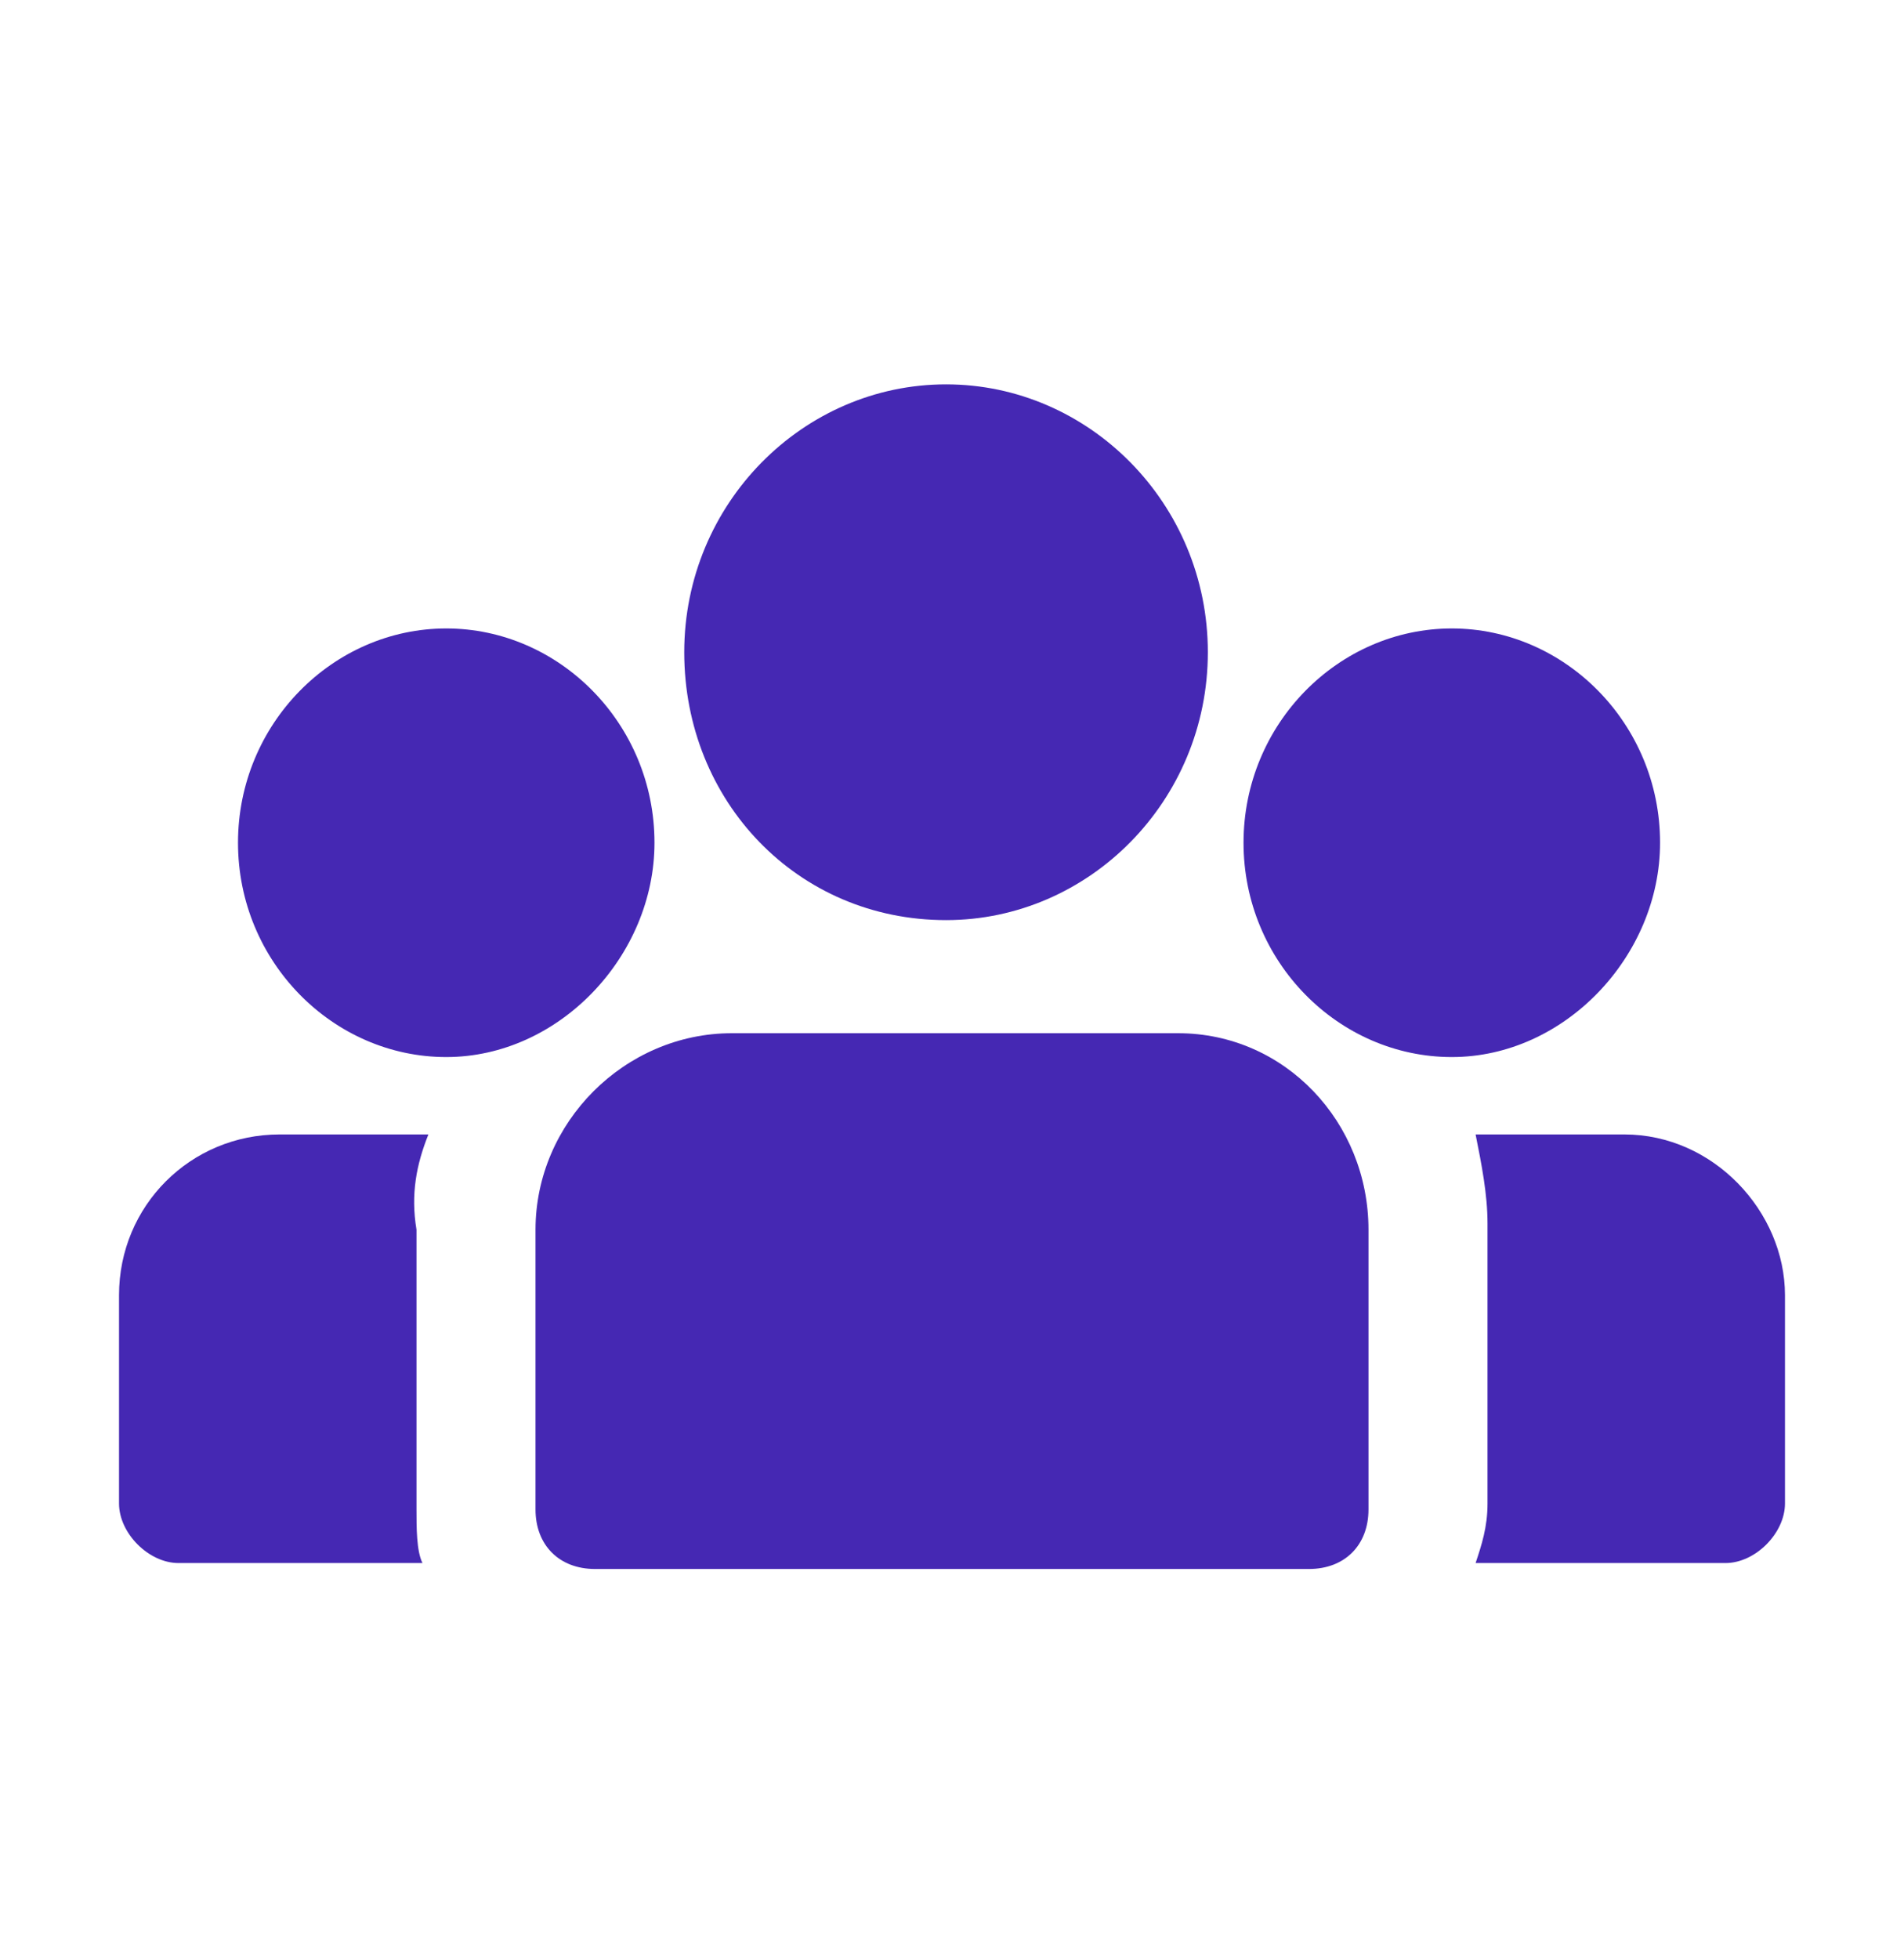
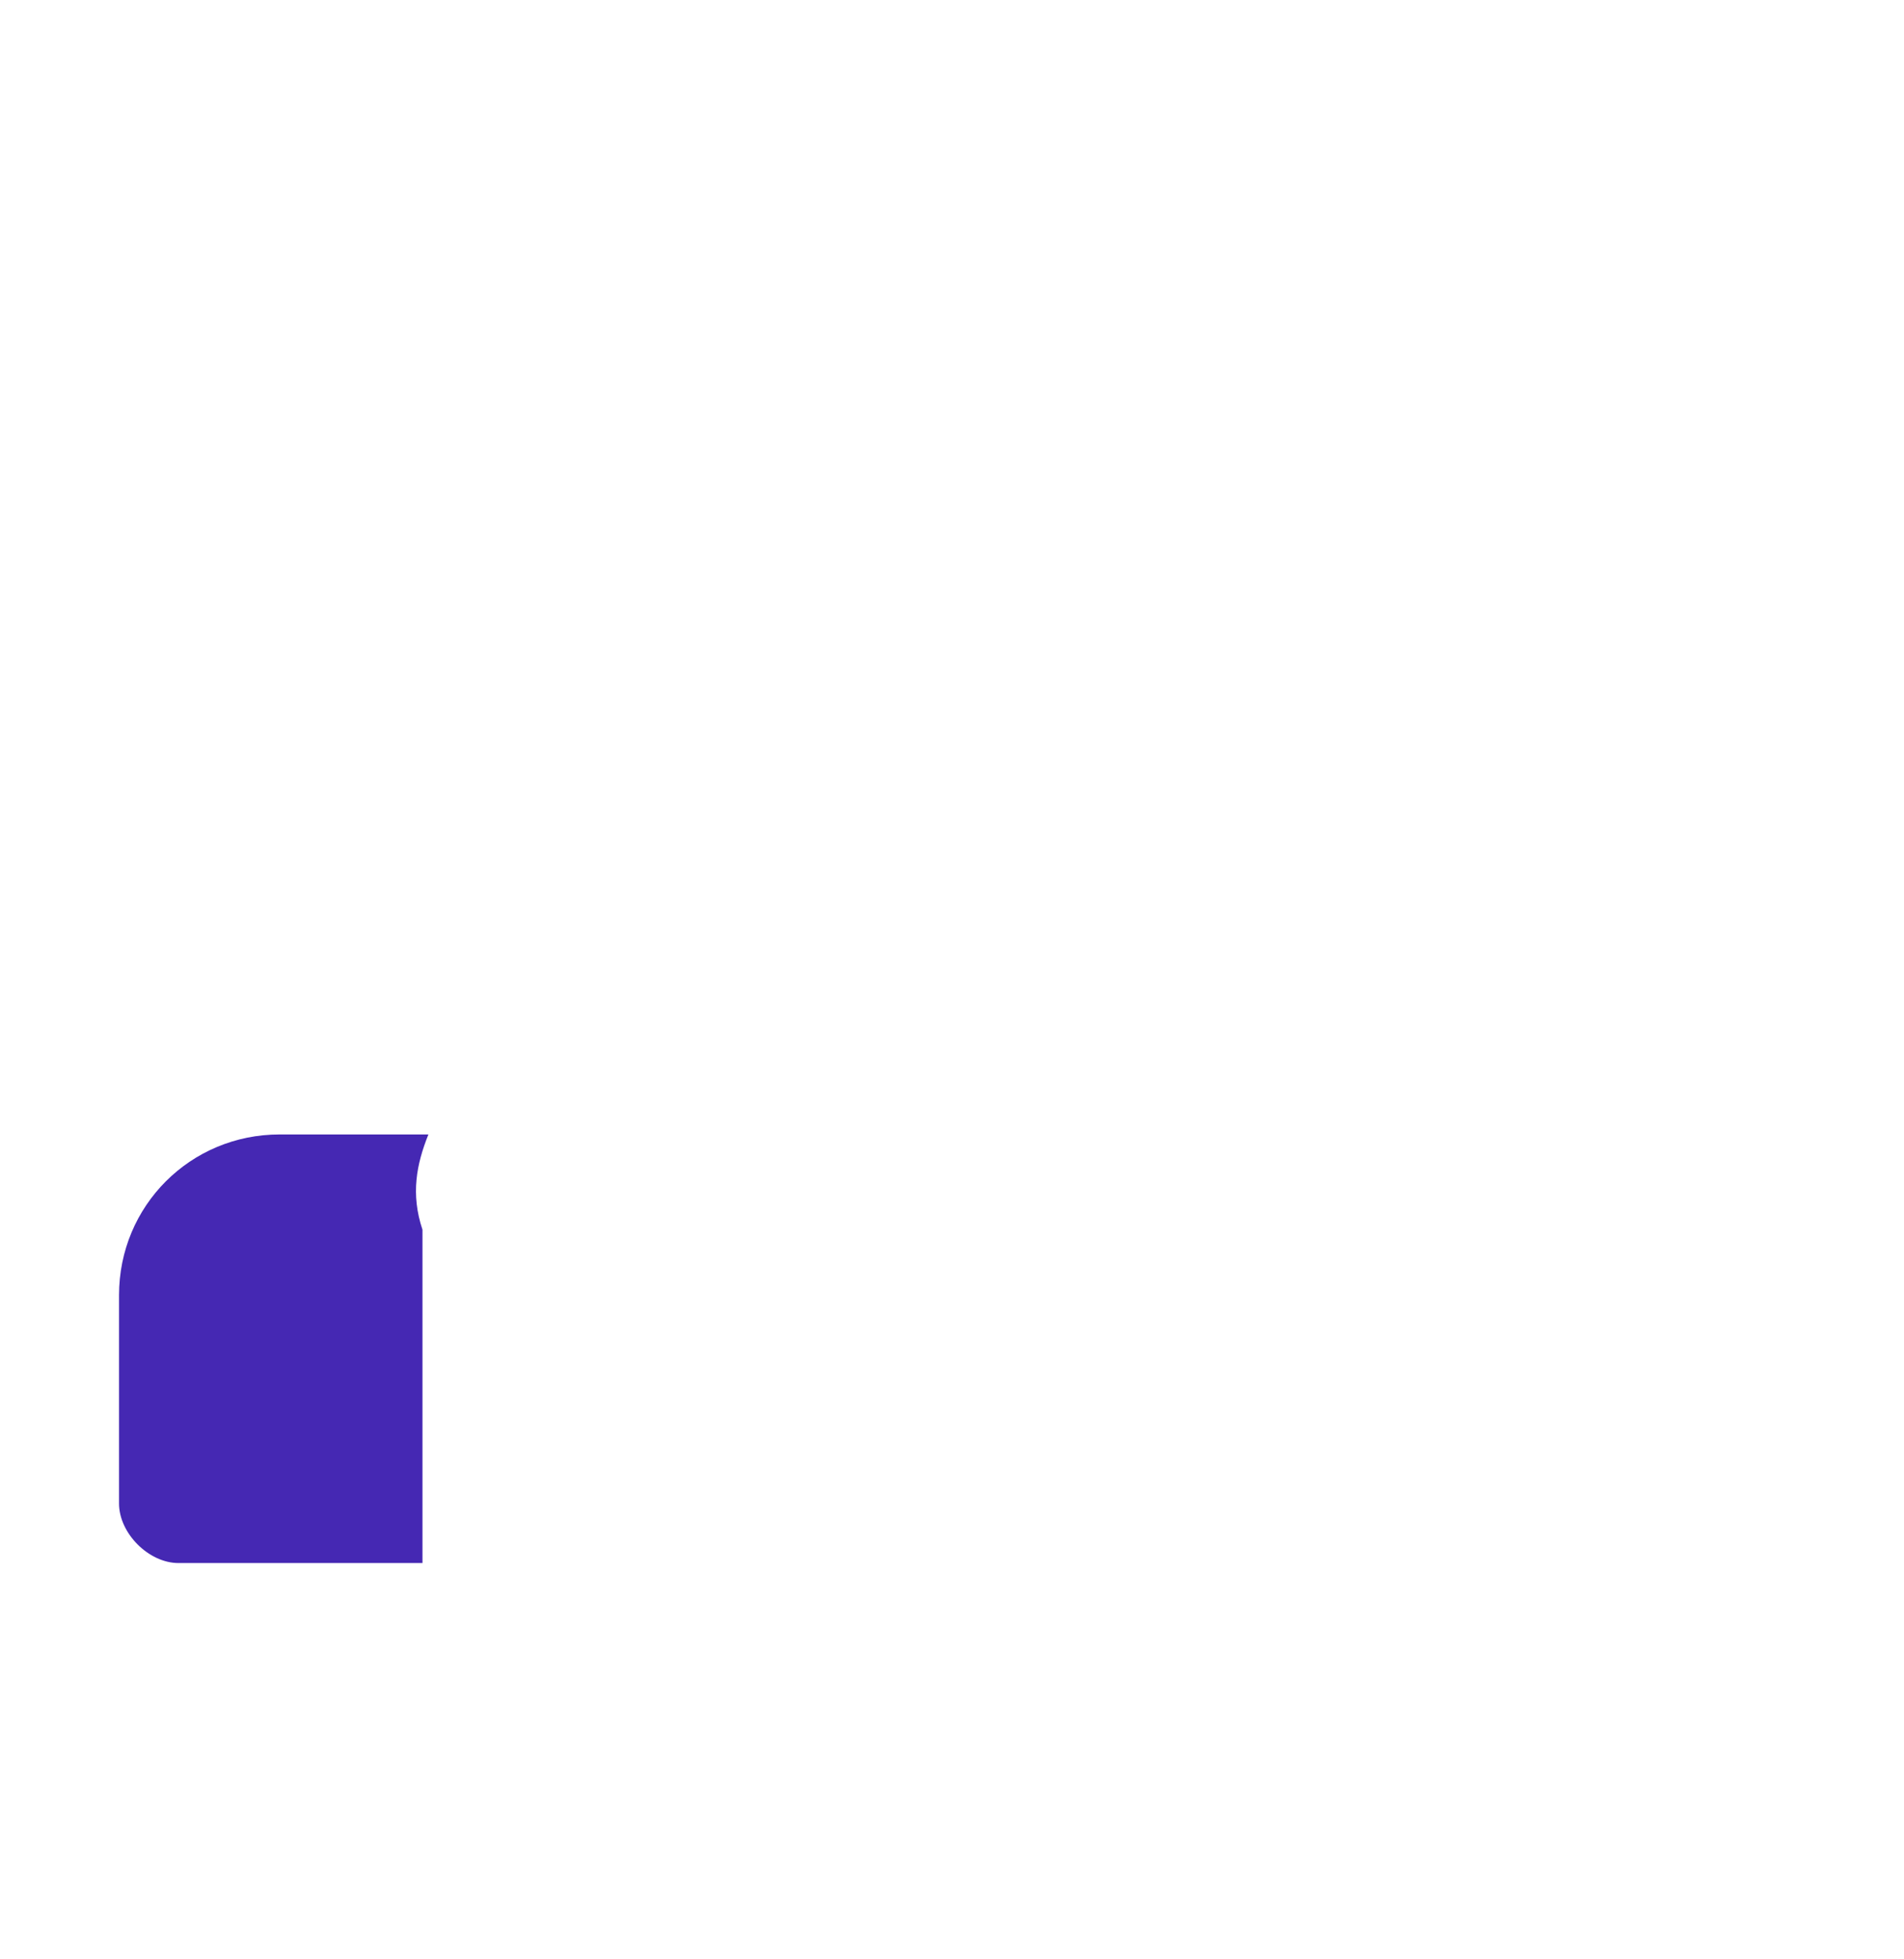
<svg xmlns="http://www.w3.org/2000/svg" width="35" height="36" viewBox="0 0 35 36" fill="none">
-   <path d="M29.859 20.844H27.125C27.234 21.391 27.344 21.938 27.344 22.484V27.625C27.344 28.062 27.234 28.391 27.125 28.719H31.719C32.266 28.719 32.812 28.172 32.812 27.625V23.797C32.812 22.266 31.5 20.844 29.859 20.844Z" fill="#4528B3" />
-   <path d="M30.516 15.484C30.516 13.297 28.766 11.547 26.688 11.547C24.609 11.547 22.859 13.297 22.859 15.484C22.859 17.672 24.609 19.422 26.688 19.422C28.766 19.422 30.516 17.562 30.516 15.484Z" fill="#4528B3" />
-   <path d="M7.875 20.844H5.141C3.5 20.844 2.188 22.156 2.188 23.797V27.625C2.188 28.172 2.734 28.719 3.281 28.719H7.766C7.656 28.5 7.656 28.062 7.656 27.734V22.594C7.547 21.938 7.656 21.391 7.875 20.844Z" fill="#4528B3" />
-   <path d="M12.031 15.484C12.031 13.297 10.281 11.547 8.203 11.547C6.125 11.547 4.375 13.297 4.375 15.484C4.375 17.672 6.125 19.422 8.203 19.422C10.281 19.422 12.031 17.562 12.031 15.484Z" fill="#4528B3" />
-   <path d="M21.656 18.984H13.453C11.484 18.984 9.844 20.625 9.844 22.594V27.734C9.844 28.391 10.281 28.828 10.938 28.828H24.062C24.719 28.828 25.156 28.391 25.156 27.734V22.594C25.156 20.625 23.625 18.984 21.656 18.984Z" fill="#4528B3" />
-   <path d="M17.391 16.906C20.016 16.906 22.203 14.719 22.203 11.984C22.203 9.25 20.016 7.062 17.391 7.062C14.766 7.062 12.578 9.25 12.578 11.984C12.578 14.719 14.656 16.906 17.391 16.906Z" fill="#4528B3" />
+   <path d="M7.875 20.844H5.141C3.5 20.844 2.188 22.156 2.188 23.797V27.625C2.188 28.172 2.734 28.719 3.281 28.719H7.766V22.594C7.547 21.938 7.656 21.391 7.875 20.844Z" fill="#4528B3" />
</svg>